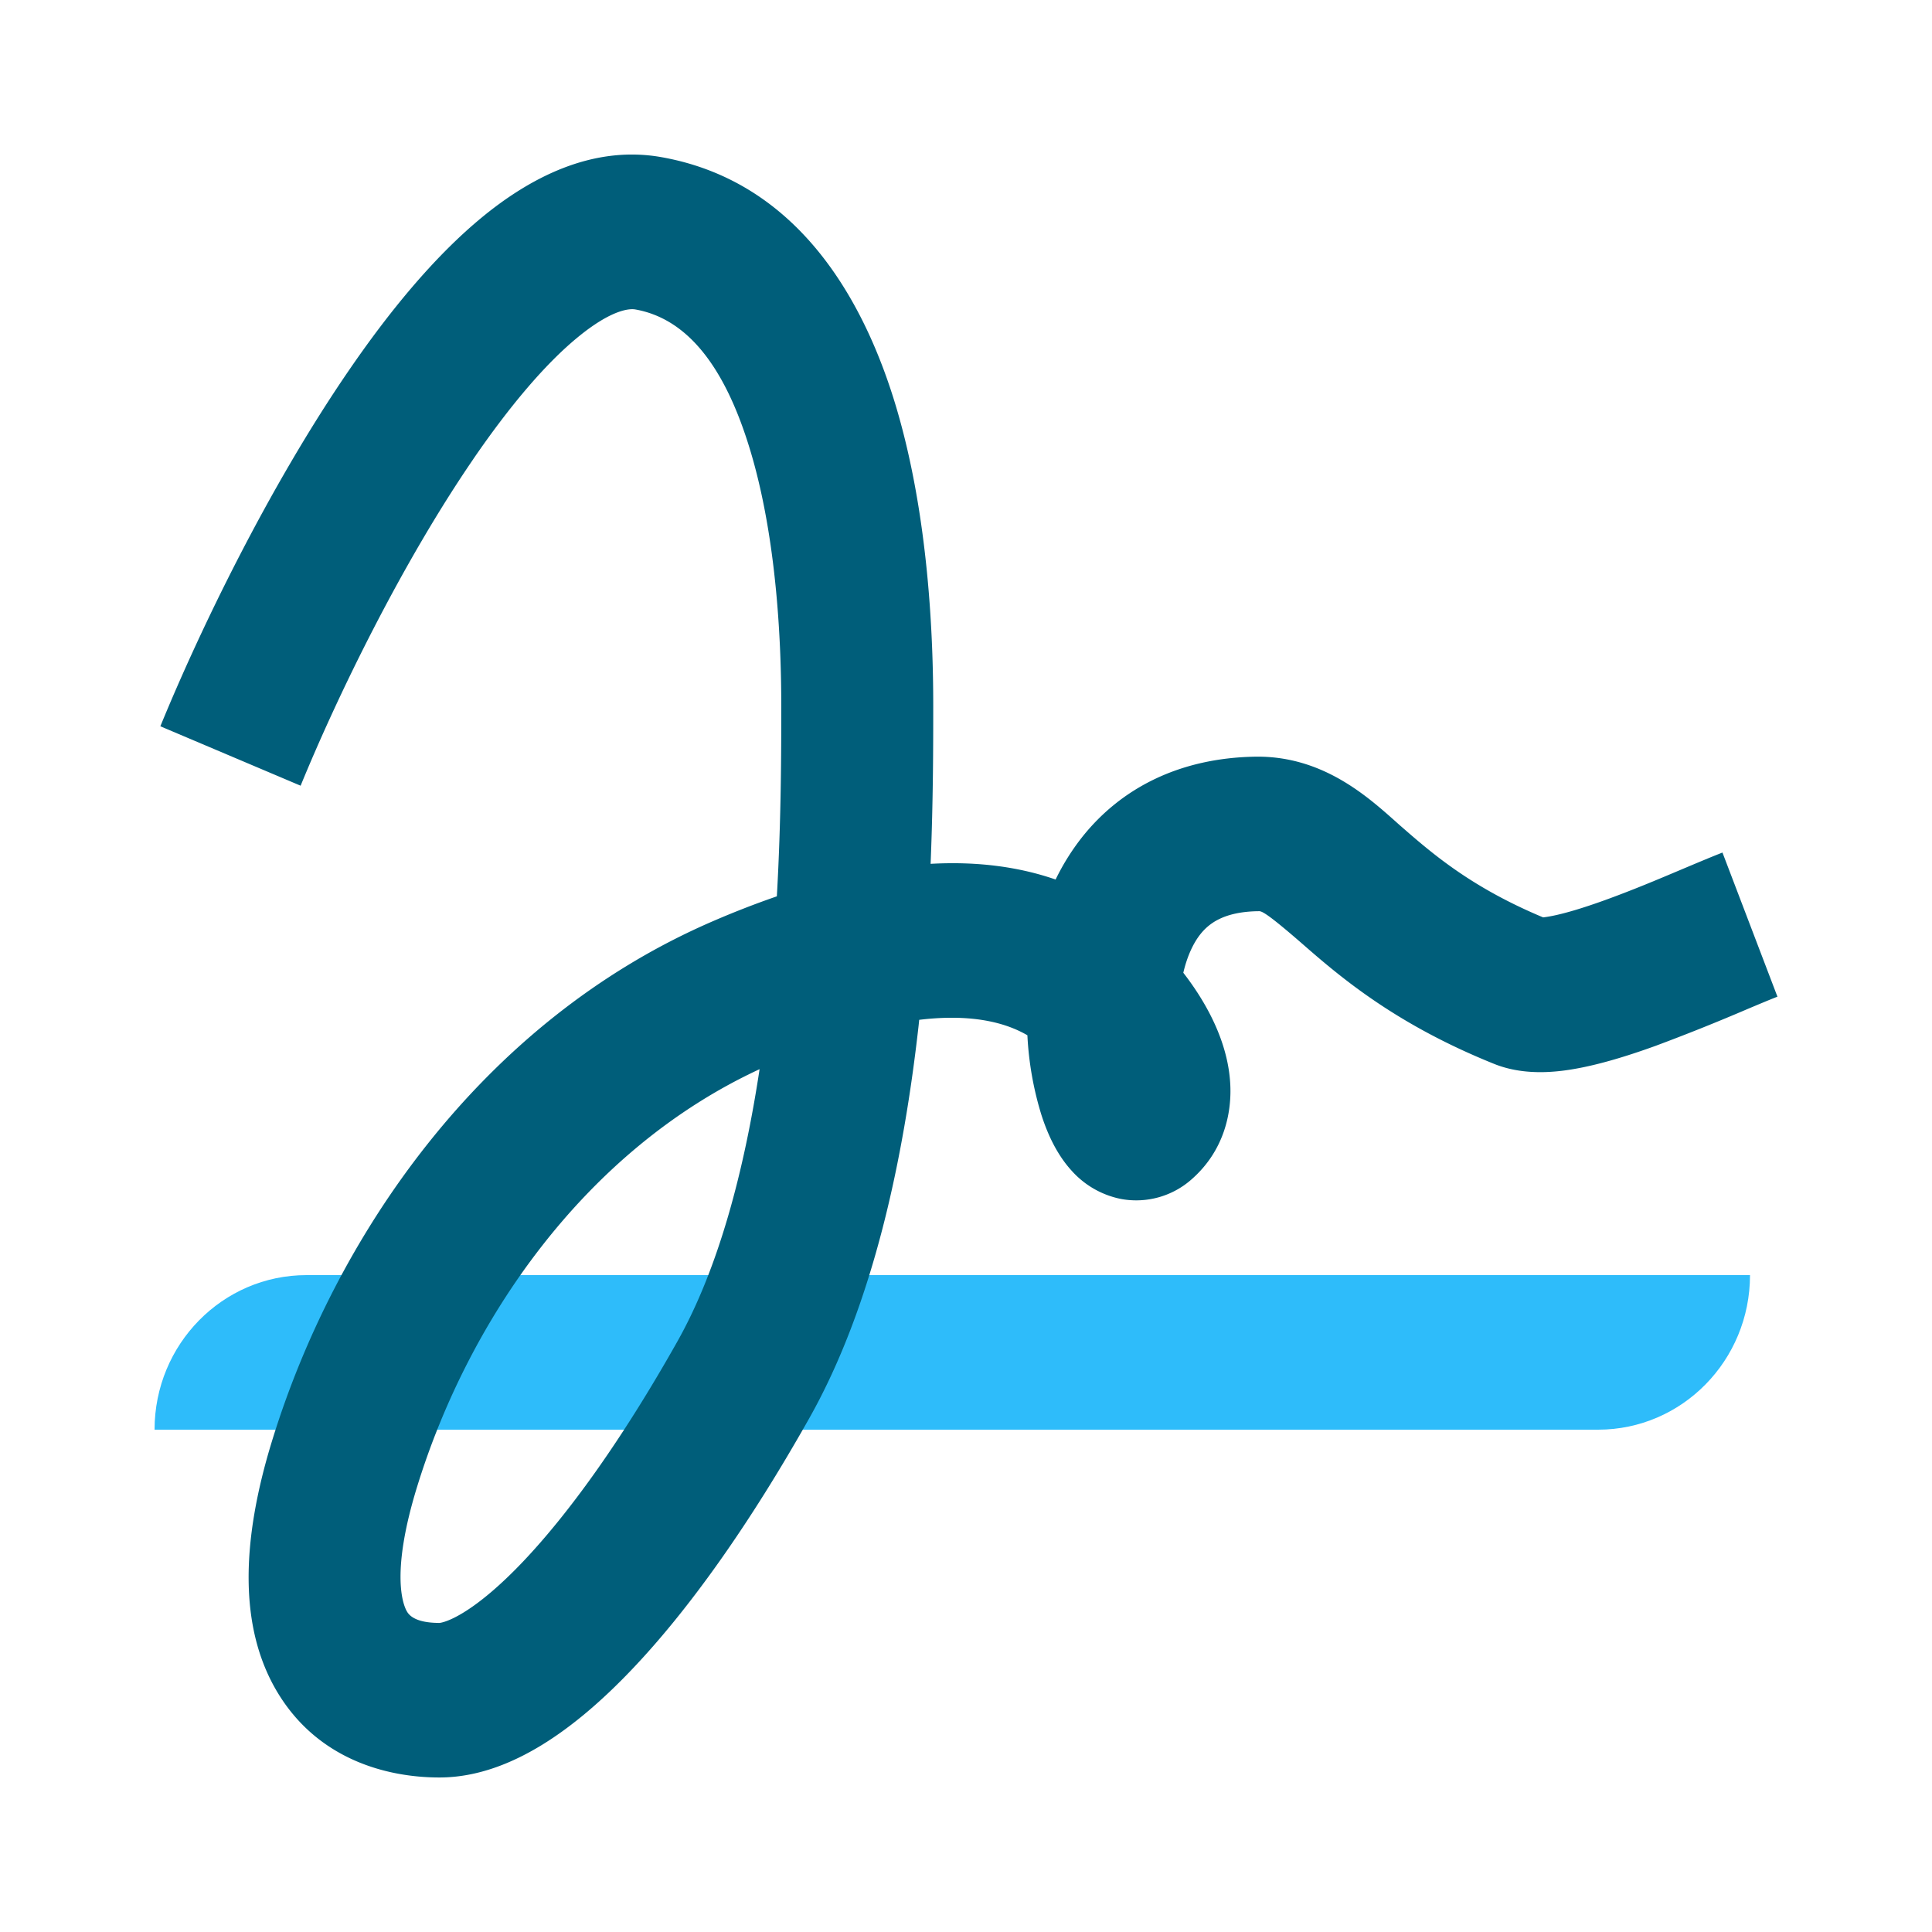
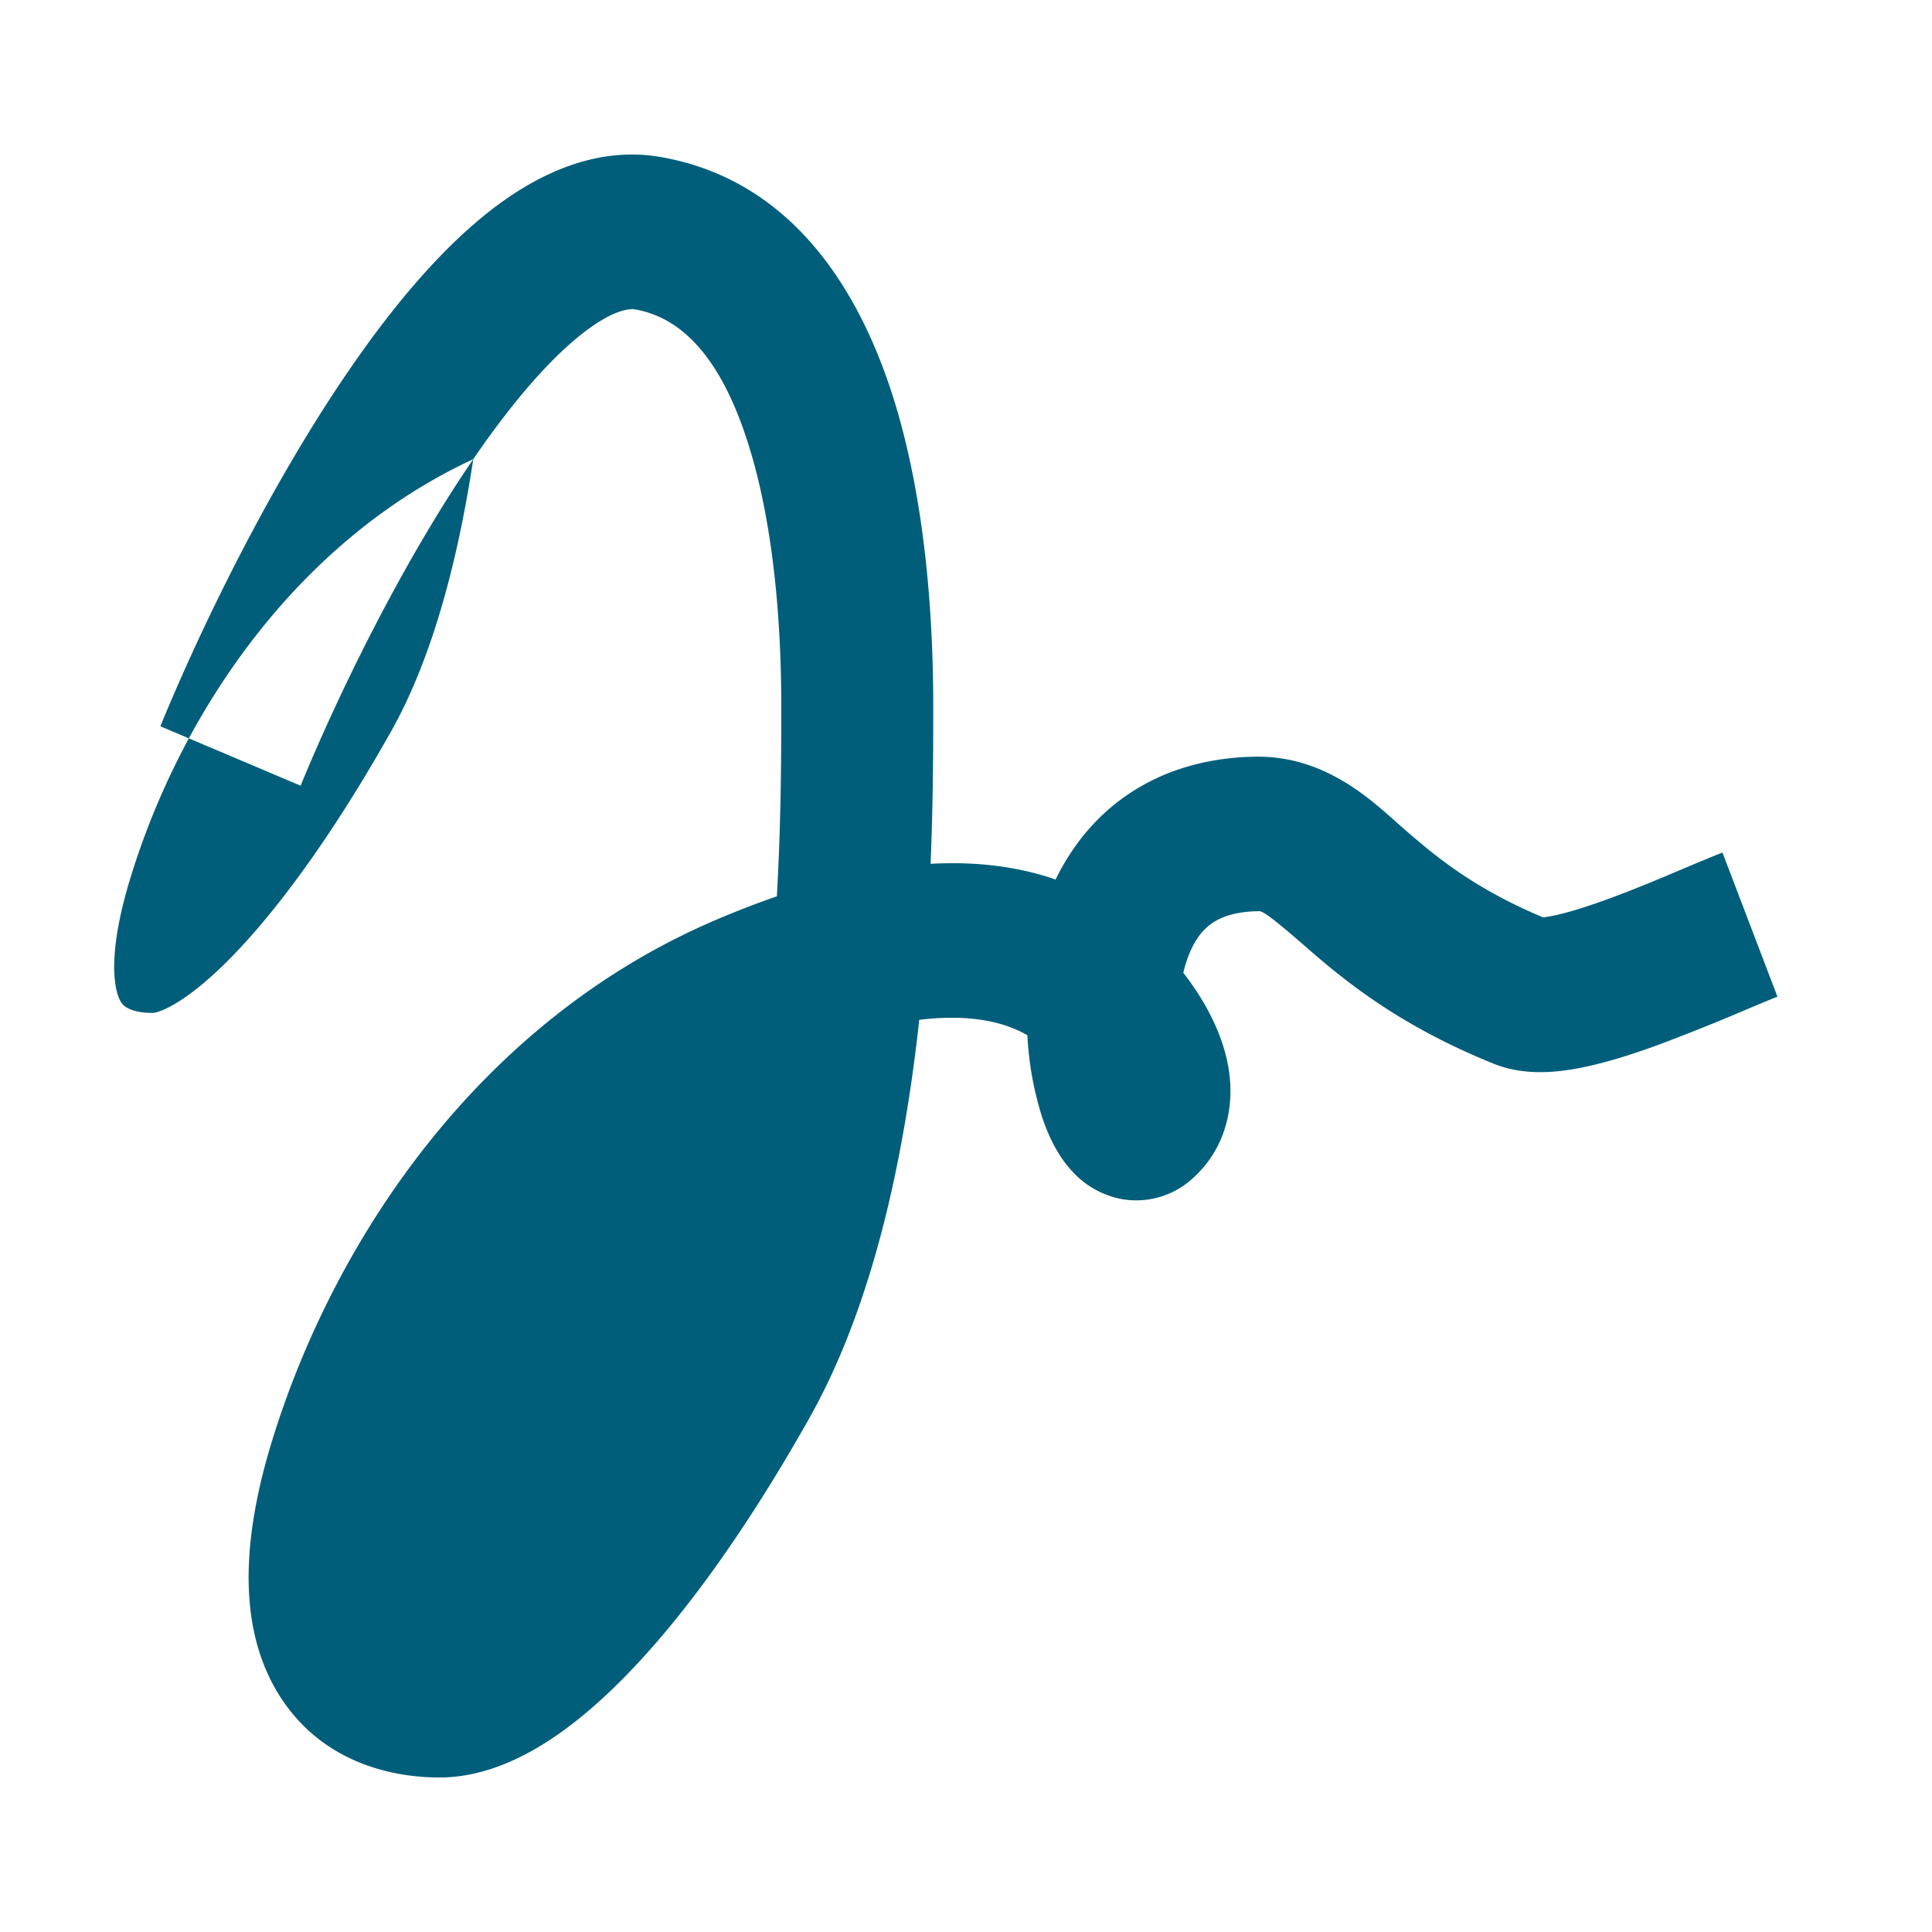
<svg xmlns="http://www.w3.org/2000/svg" width="50" height="50" viewBox="0 0 50 50">
-   <path d="M4 37c0-2.21 1.76-4 3.932-4H45.29c0 2.21-1.76 4-3.932 4H4Z" fill="#2EBCFA" />
-   <path fill-rule="evenodd" clip-rule="evenodd" d="M12.248 11.883c-1.86 2.715-3.519 6.134-4.468 8.451l-3.63-1.538c1.017-2.483 2.8-6.177 4.872-9.2 1.03-1.504 2.198-2.939 3.448-3.969 1.206-.993 2.828-1.883 4.647-1.56 3.606.64 5.297 3.819 6.093 6.525.82 2.793.942 5.864.942 7.664v.017c0 .986 0 2.416-.068 4.083 1.236-.069 2.307.085 3.235.406a5.99 5.99 0 0 1 .702-1.117c1.01-1.26 2.518-2.026 4.451-2.062 1.726-.032 2.888 1.002 3.646 1.677.066.06.13.116.19.168.822.718 1.82 1.558 3.628 2.314.052-.006.13-.017.24-.039.35-.07.812-.21 1.355-.406.722-.261 1.382-.54 1.995-.799.366-.154.715-.302 1.051-.434L46 25.794c-.182.071-.45.183-.766.316a53.07 53.07 0 0 1-2.386.956c-.614.222-1.283.436-1.91.562-.516.103-1.428.245-2.271-.095-2.504-1.008-3.924-2.2-4.92-3.07-1.024-.893-1.106-.887-1.185-.881h-.017c-.868.017-1.252.313-1.475.59-.191.24-.347.58-.446 1.003.218.281.414.573.58.868.299.53.582 1.21.632 1.962.055.812-.17 1.782-.983 2.503a2.16 2.16 0 0 1-1.836.522 2.32 2.32 0 0 1-1.28-.729c-.422-.46-.655-1.04-.788-1.456a8.37 8.37 0 0 1-.36-2.052c-.461-.269-1.31-.58-2.8-.4l-.017.163c-.378 3.354-1.152 7.172-2.828 10.148-1.524 2.706-3.092 4.93-4.596 6.507-.751.789-1.527 1.459-2.315 1.943-.773.475-1.681.847-2.66.847-1.361 0-3.155-.465-4.2-2.217-.991-1.662-.933-3.89-.134-6.489C8.633 32.103 12.39 26.45 18.47 23.832a23.411 23.411 0 0 1 1.635-.635c.113-1.995.114-3.75.114-4.941 0-1.691-.124-4.293-.778-6.518-.68-2.312-1.691-3.498-3.001-3.73-.147-.026-.614 0-1.497.728-.839.691-1.76 1.782-2.696 3.147Zm7.41 15.787c-4.54 2.105-7.546 6.519-8.867 10.819-.676 2.2-.372 3.027-.257 3.22.061.103.233.292.838.292 0 0 .049-.001.156-.038.112-.038.269-.109.471-.233.41-.252.925-.673 1.525-1.303 1.2-1.26 2.582-3.18 4.007-5.711 1.063-1.888 1.727-4.407 2.127-7.046Z" fill="#005E7A" />
+   <path fill-rule="evenodd" clip-rule="evenodd" d="M12.248 11.883c-1.86 2.715-3.519 6.134-4.468 8.451l-3.63-1.538c1.017-2.483 2.8-6.177 4.872-9.2 1.03-1.504 2.198-2.939 3.448-3.969 1.206-.993 2.828-1.883 4.647-1.56 3.606.64 5.297 3.819 6.093 6.525.82 2.793.942 5.864.942 7.664v.017c0 .986 0 2.416-.068 4.083 1.236-.069 2.307.085 3.235.406a5.99 5.99 0 0 1 .702-1.117c1.01-1.26 2.518-2.026 4.451-2.062 1.726-.032 2.888 1.002 3.646 1.677.066.06.13.116.19.168.822.718 1.82 1.558 3.628 2.314.052-.006.13-.017.24-.039.35-.07.812-.21 1.355-.406.722-.261 1.382-.54 1.995-.799.366-.154.715-.302 1.051-.434L46 25.794c-.182.071-.45.183-.766.316a53.07 53.07 0 0 1-2.386.956c-.614.222-1.283.436-1.91.562-.516.103-1.428.245-2.271-.095-2.504-1.008-3.924-2.2-4.92-3.07-1.024-.893-1.106-.887-1.185-.881h-.017c-.868.017-1.252.313-1.475.59-.191.24-.347.58-.446 1.003.218.281.414.573.58.868.299.53.582 1.21.632 1.962.055.812-.17 1.782-.983 2.503a2.16 2.16 0 0 1-1.836.522 2.32 2.32 0 0 1-1.28-.729c-.422-.46-.655-1.04-.788-1.456a8.37 8.37 0 0 1-.36-2.052c-.461-.269-1.31-.58-2.8-.4l-.017.163c-.378 3.354-1.152 7.172-2.828 10.148-1.524 2.706-3.092 4.93-4.596 6.507-.751.789-1.527 1.459-2.315 1.943-.773.475-1.681.847-2.66.847-1.361 0-3.155-.465-4.2-2.217-.991-1.662-.933-3.89-.134-6.489C8.633 32.103 12.39 26.45 18.47 23.832a23.411 23.411 0 0 1 1.635-.635c.113-1.995.114-3.75.114-4.941 0-1.691-.124-4.293-.778-6.518-.68-2.312-1.691-3.498-3.001-3.73-.147-.026-.614 0-1.497.728-.839.691-1.76 1.782-2.696 3.147Zc-4.54 2.105-7.546 6.519-8.867 10.819-.676 2.2-.372 3.027-.257 3.22.061.103.233.292.838.292 0 0 .049-.001.156-.038.112-.038.269-.109.471-.233.41-.252.925-.673 1.525-1.303 1.2-1.26 2.582-3.18 4.007-5.711 1.063-1.888 1.727-4.407 2.127-7.046Z" fill="#005E7A" />
</svg>